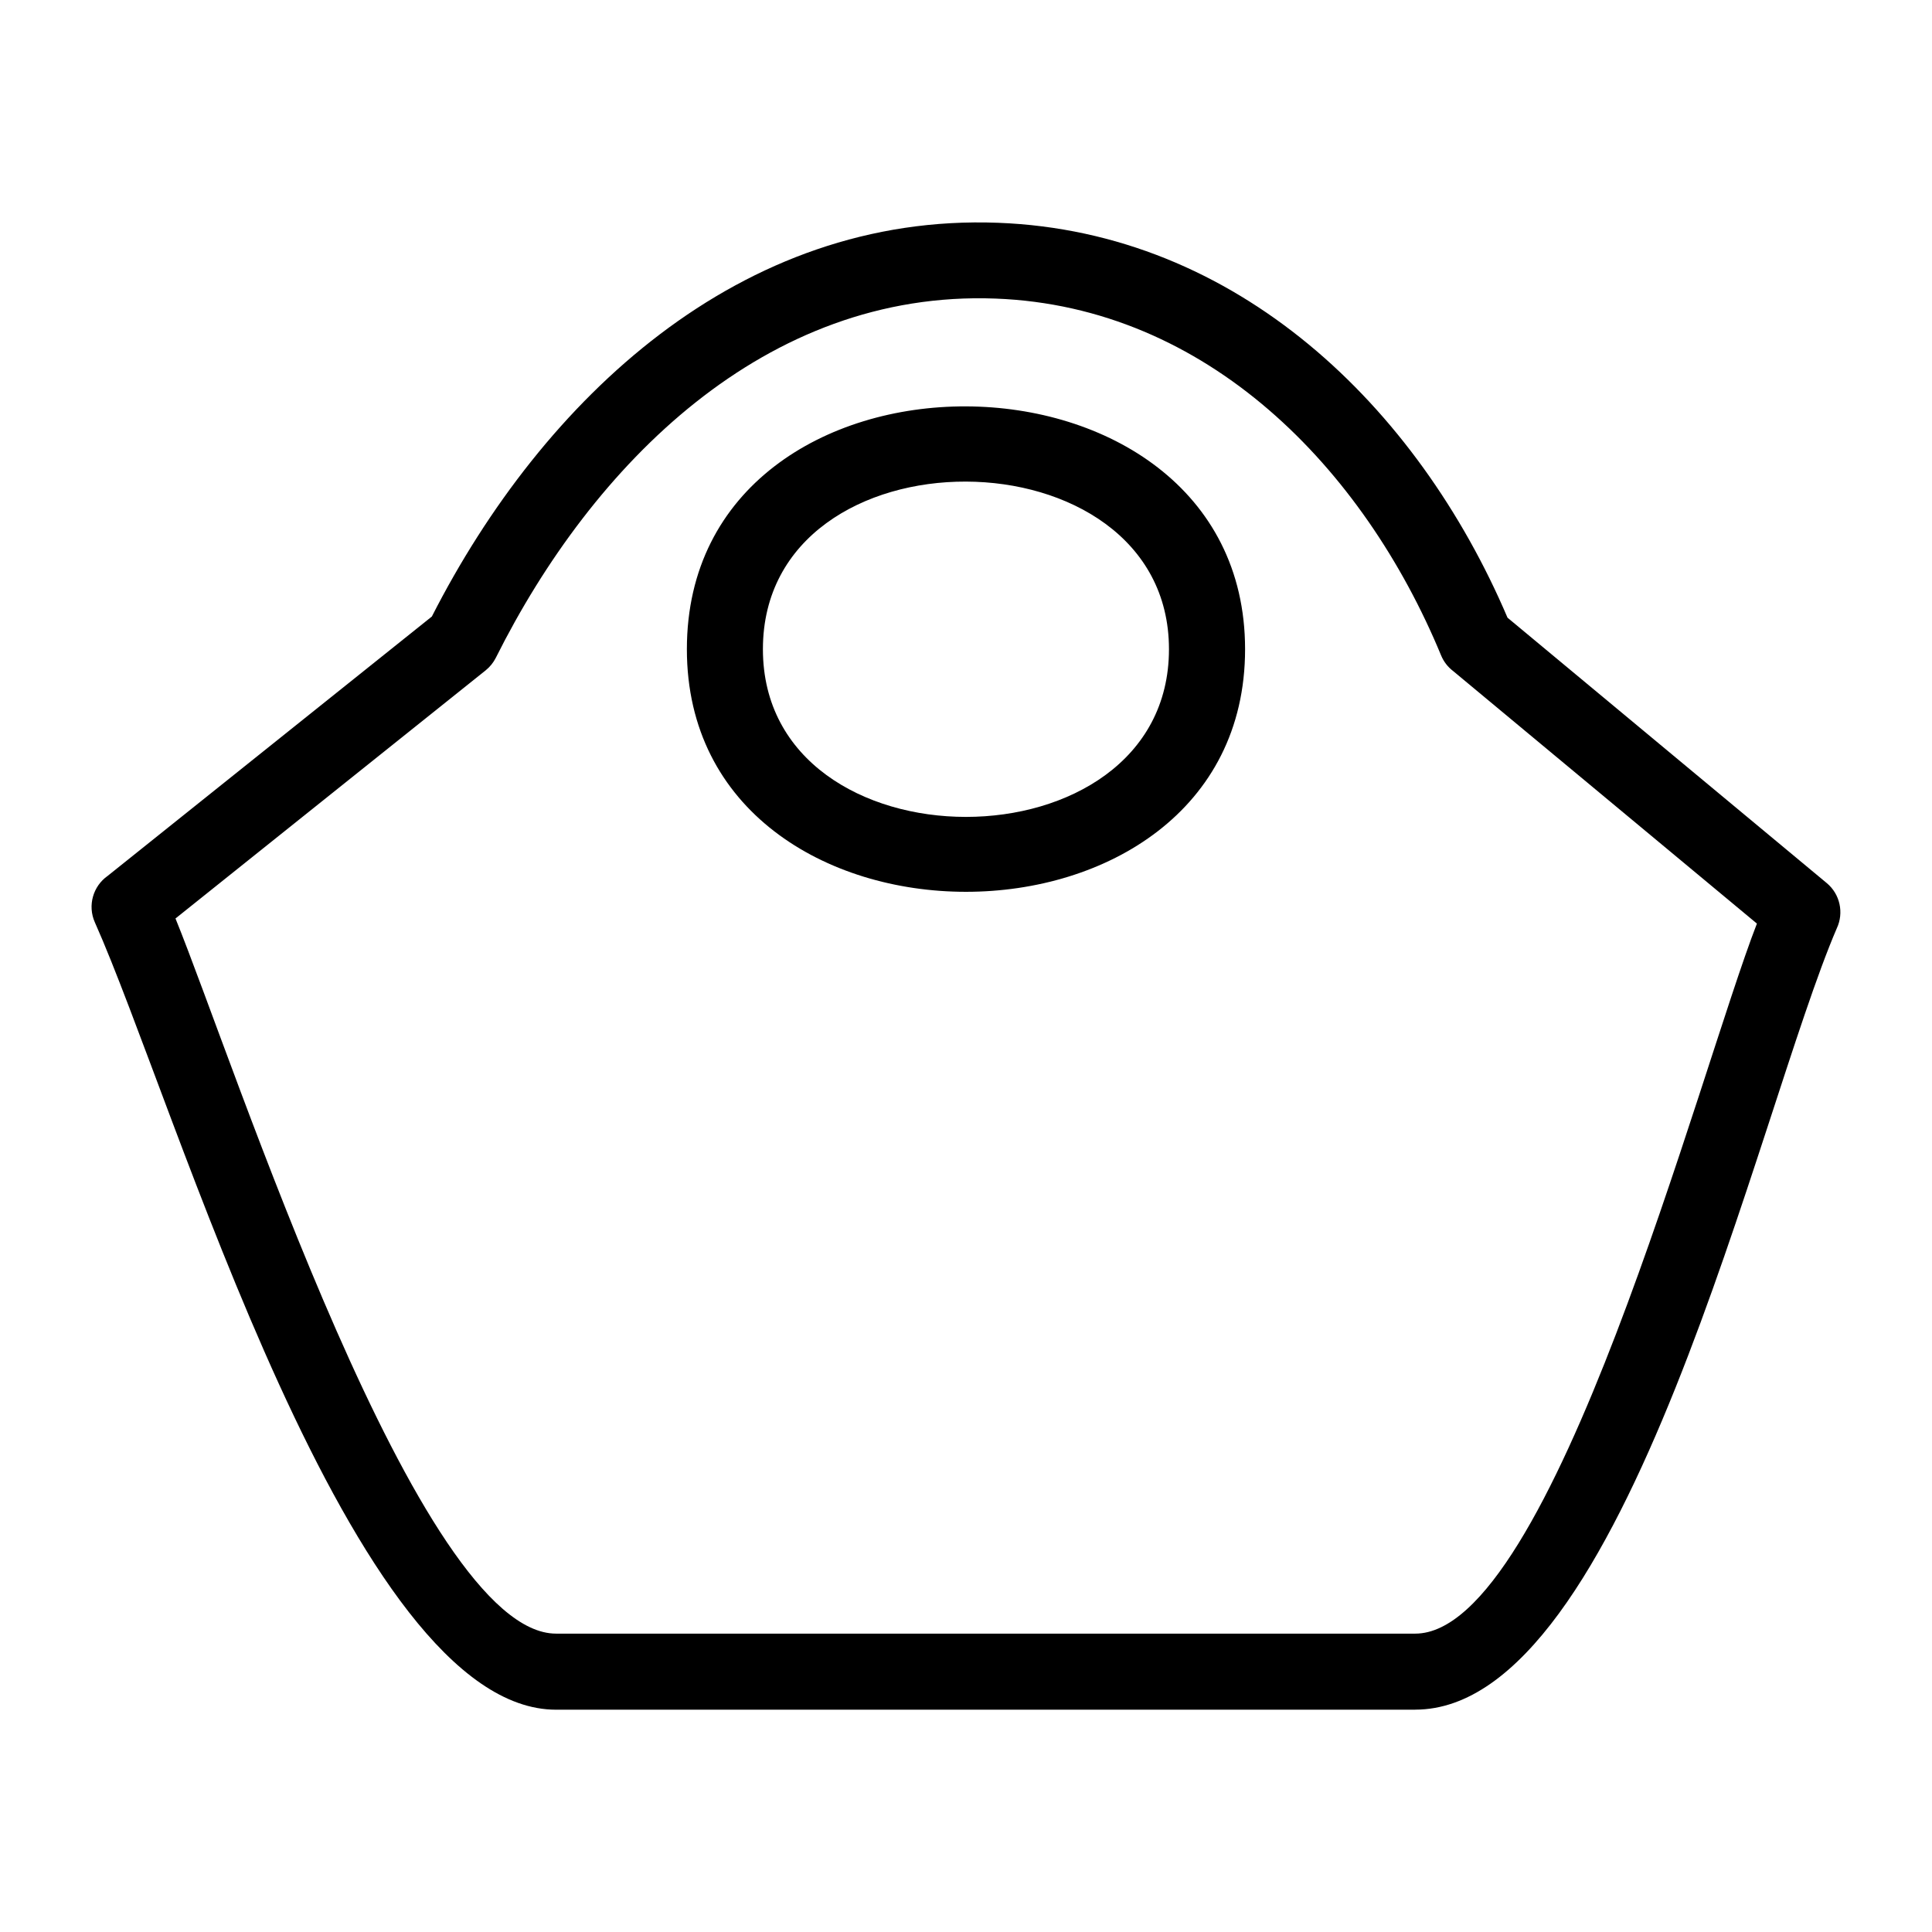
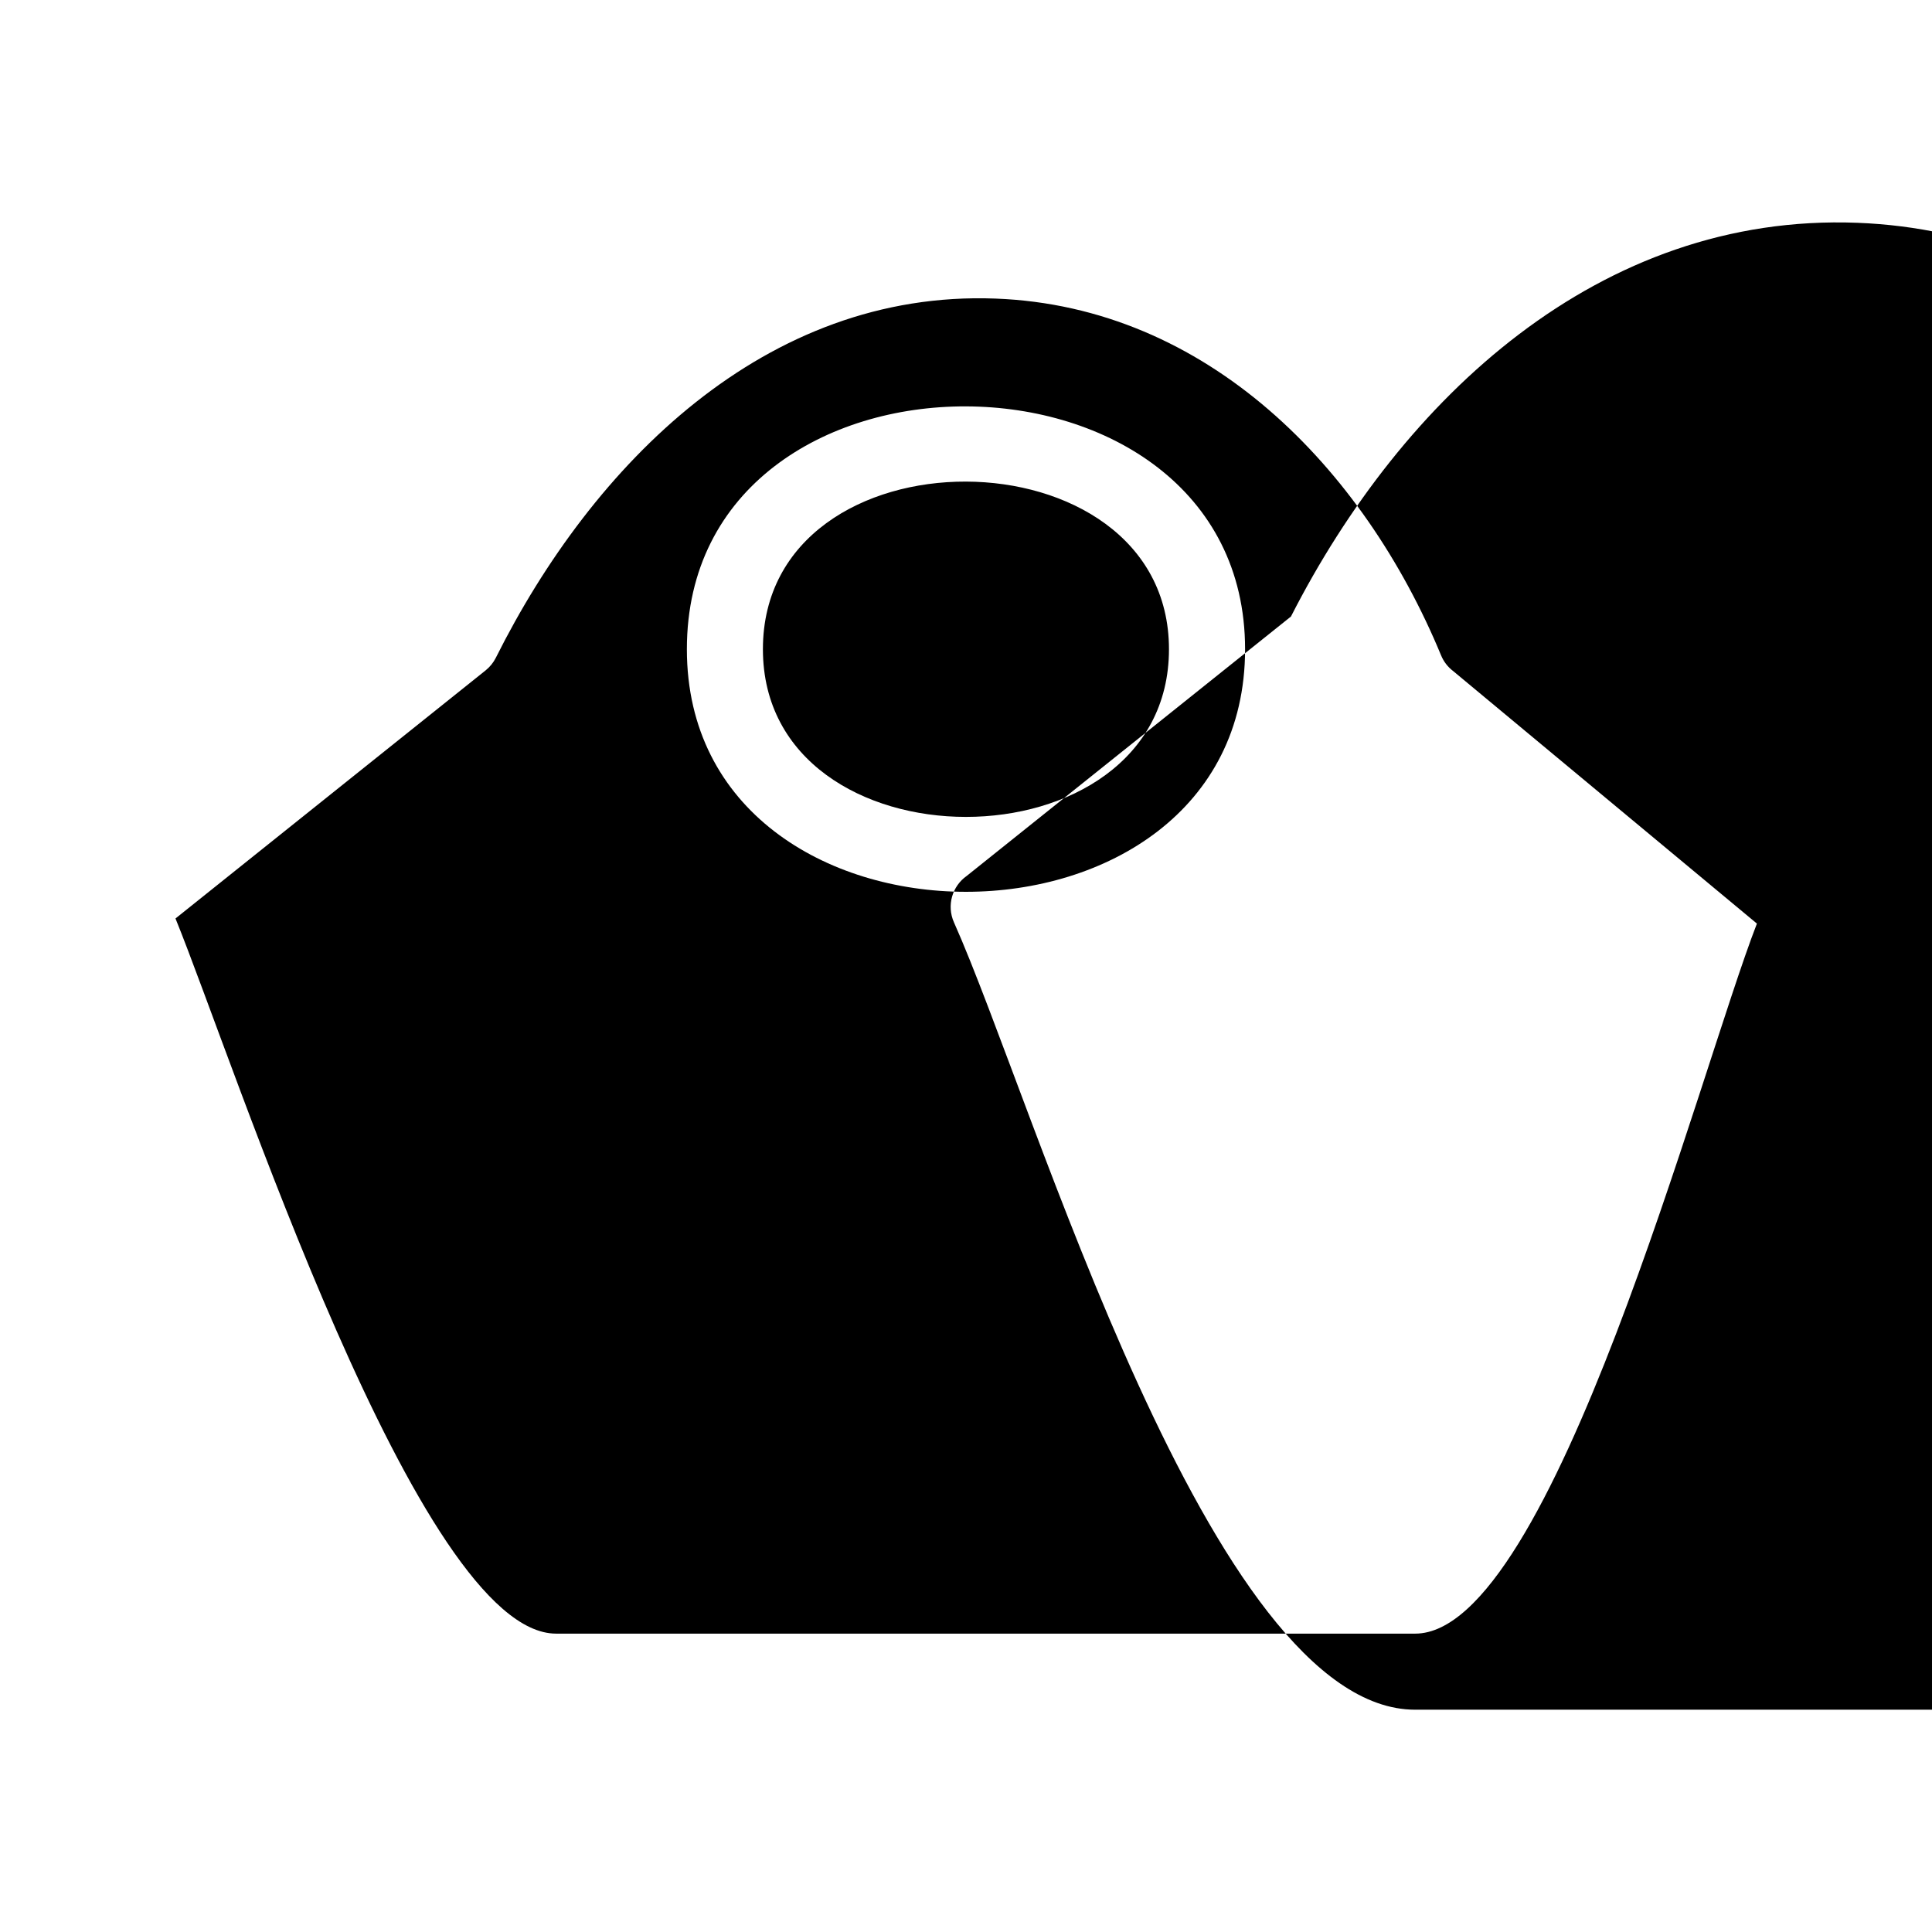
<svg xmlns="http://www.w3.org/2000/svg" fill="#000000" width="800px" height="800px" version="1.1" viewBox="144 144 512 512">
-   <path d="m326.03 316.05c0-86.277 147.93-85.332 147.93 0 0 85.719-147.93 85.719-147.93 0zm193.01 281.04h-227.67c-54.336 0-100.74-160.53-122.23-208.66-1.988-4.465-0.465-9.605 3.387-12.305l85.922-68.742c29.457-57.781 81.762-106.96 150.09-104.34 63.25 2.402 111.04 48.57 134.97 104.65l84.594 70.328c3.582 2.977 4.562 7.934 2.68 11.965-20.969 48.734-55.84 207.09-111.73 207.09zm-227.67-20.16h227.67c36.41 0 75.352-149.12 90.562-188.17l-80.504-66.926c-1.375-1.047-2.5-2.457-3.203-4.172-20.531-49.609-61.934-92.418-118.08-94.535-60.98-2.32-106.78 43.926-132.42 95.203-0.637 1.254-1.543 2.402-2.715 3.344l-82.172 65.734c15.633 38.406 64.438 189.52 100.86 189.52zm162.42-260.88c0-58.906-107.61-59.555-107.61 0 0 59.254 107.61 59.25 107.61 0z" />
+   <path d="m326.03 316.05c0-86.277 147.93-85.332 147.93 0 0 85.719-147.93 85.719-147.93 0zm193.01 281.04c-54.336 0-100.74-160.53-122.23-208.66-1.988-4.465-0.465-9.605 3.387-12.305l85.922-68.742c29.457-57.781 81.762-106.96 150.09-104.34 63.25 2.402 111.04 48.57 134.97 104.65l84.594 70.328c3.582 2.977 4.562 7.934 2.68 11.965-20.969 48.734-55.84 207.09-111.73 207.09zm-227.67-20.16h227.67c36.41 0 75.352-149.12 90.562-188.17l-80.504-66.926c-1.375-1.047-2.5-2.457-3.203-4.172-20.531-49.609-61.934-92.418-118.08-94.535-60.98-2.32-106.78 43.926-132.42 95.203-0.637 1.254-1.543 2.402-2.715 3.344l-82.172 65.734c15.633 38.406 64.438 189.52 100.86 189.52zm162.42-260.88c0-58.906-107.61-59.555-107.61 0 0 59.254 107.61 59.25 107.61 0z" />
</svg>